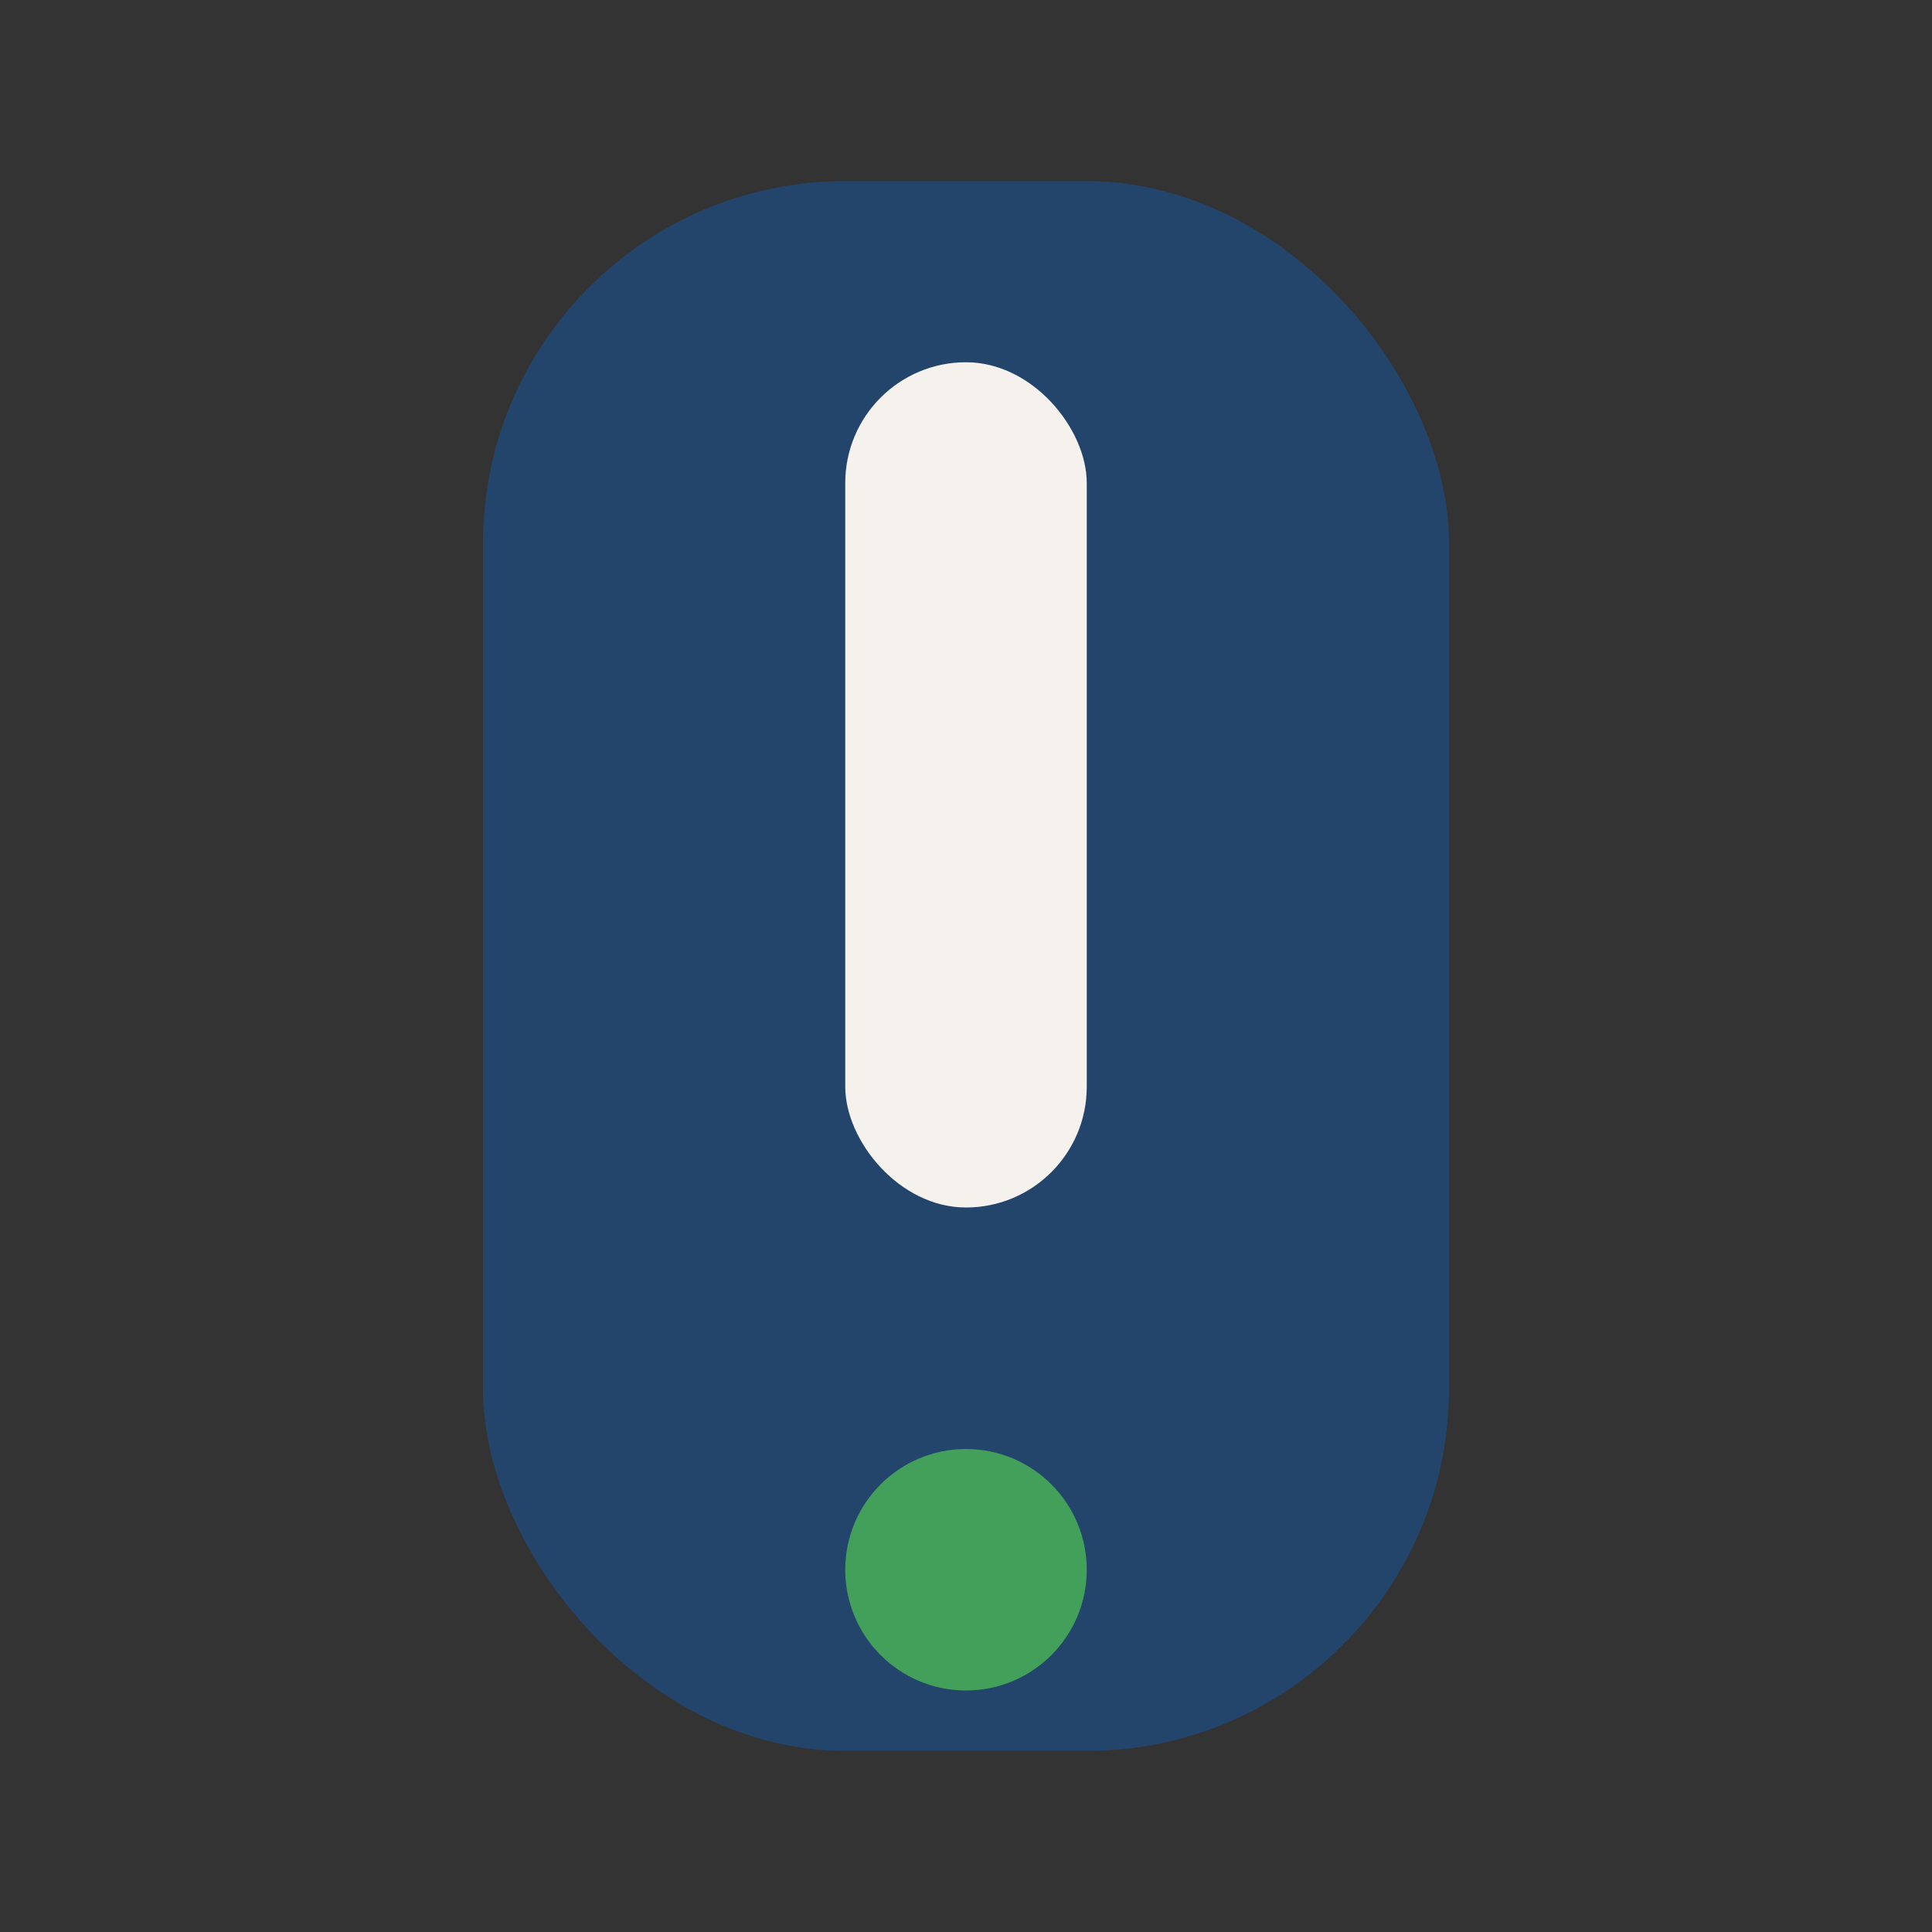
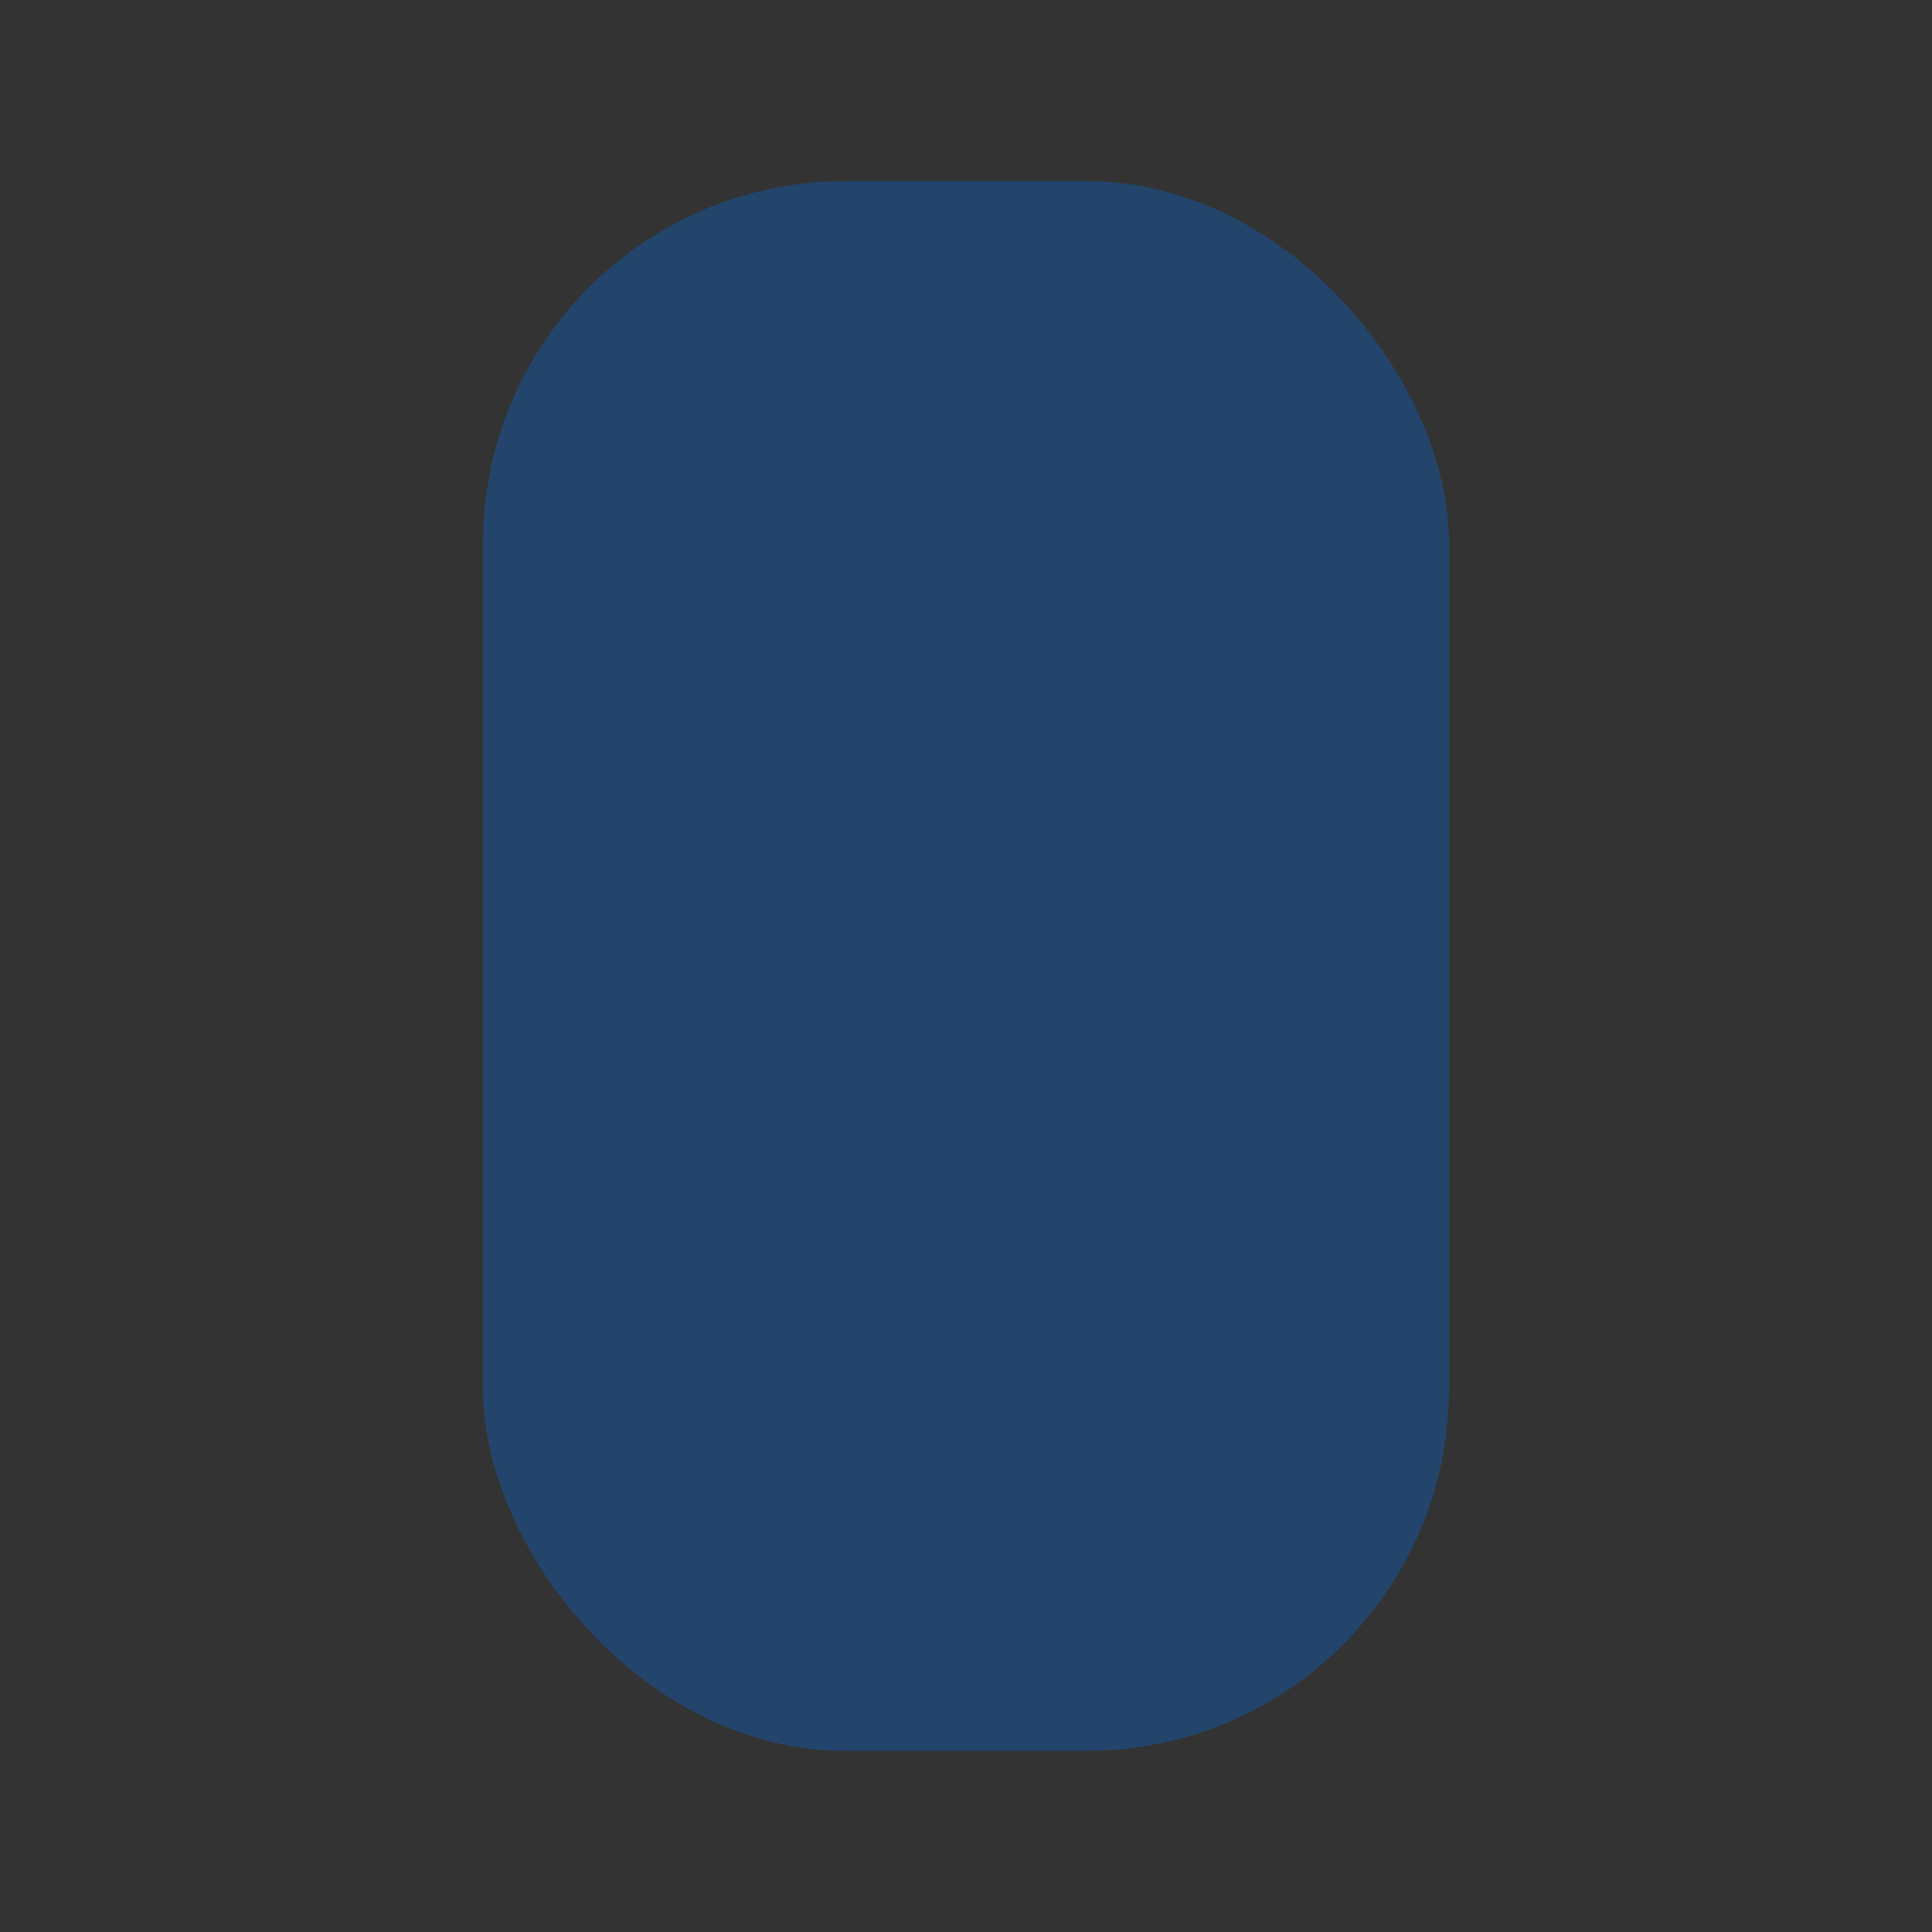
<svg xmlns="http://www.w3.org/2000/svg" width="32" height="32" viewBox="0 0 32 32">
  <rect x="0" y="0" width="32" height="32" fill="#333333" stroke="none" />
  <rect x="8" y="3" width="16" height="26" rx="6" fill="#23456C" />
-   <circle cx="16" cy="26" r="2" fill="#42A05A" />
-   <rect x="14" y="6" width="4" height="14" rx="2" fill="#F5F2ED" />
</svg>